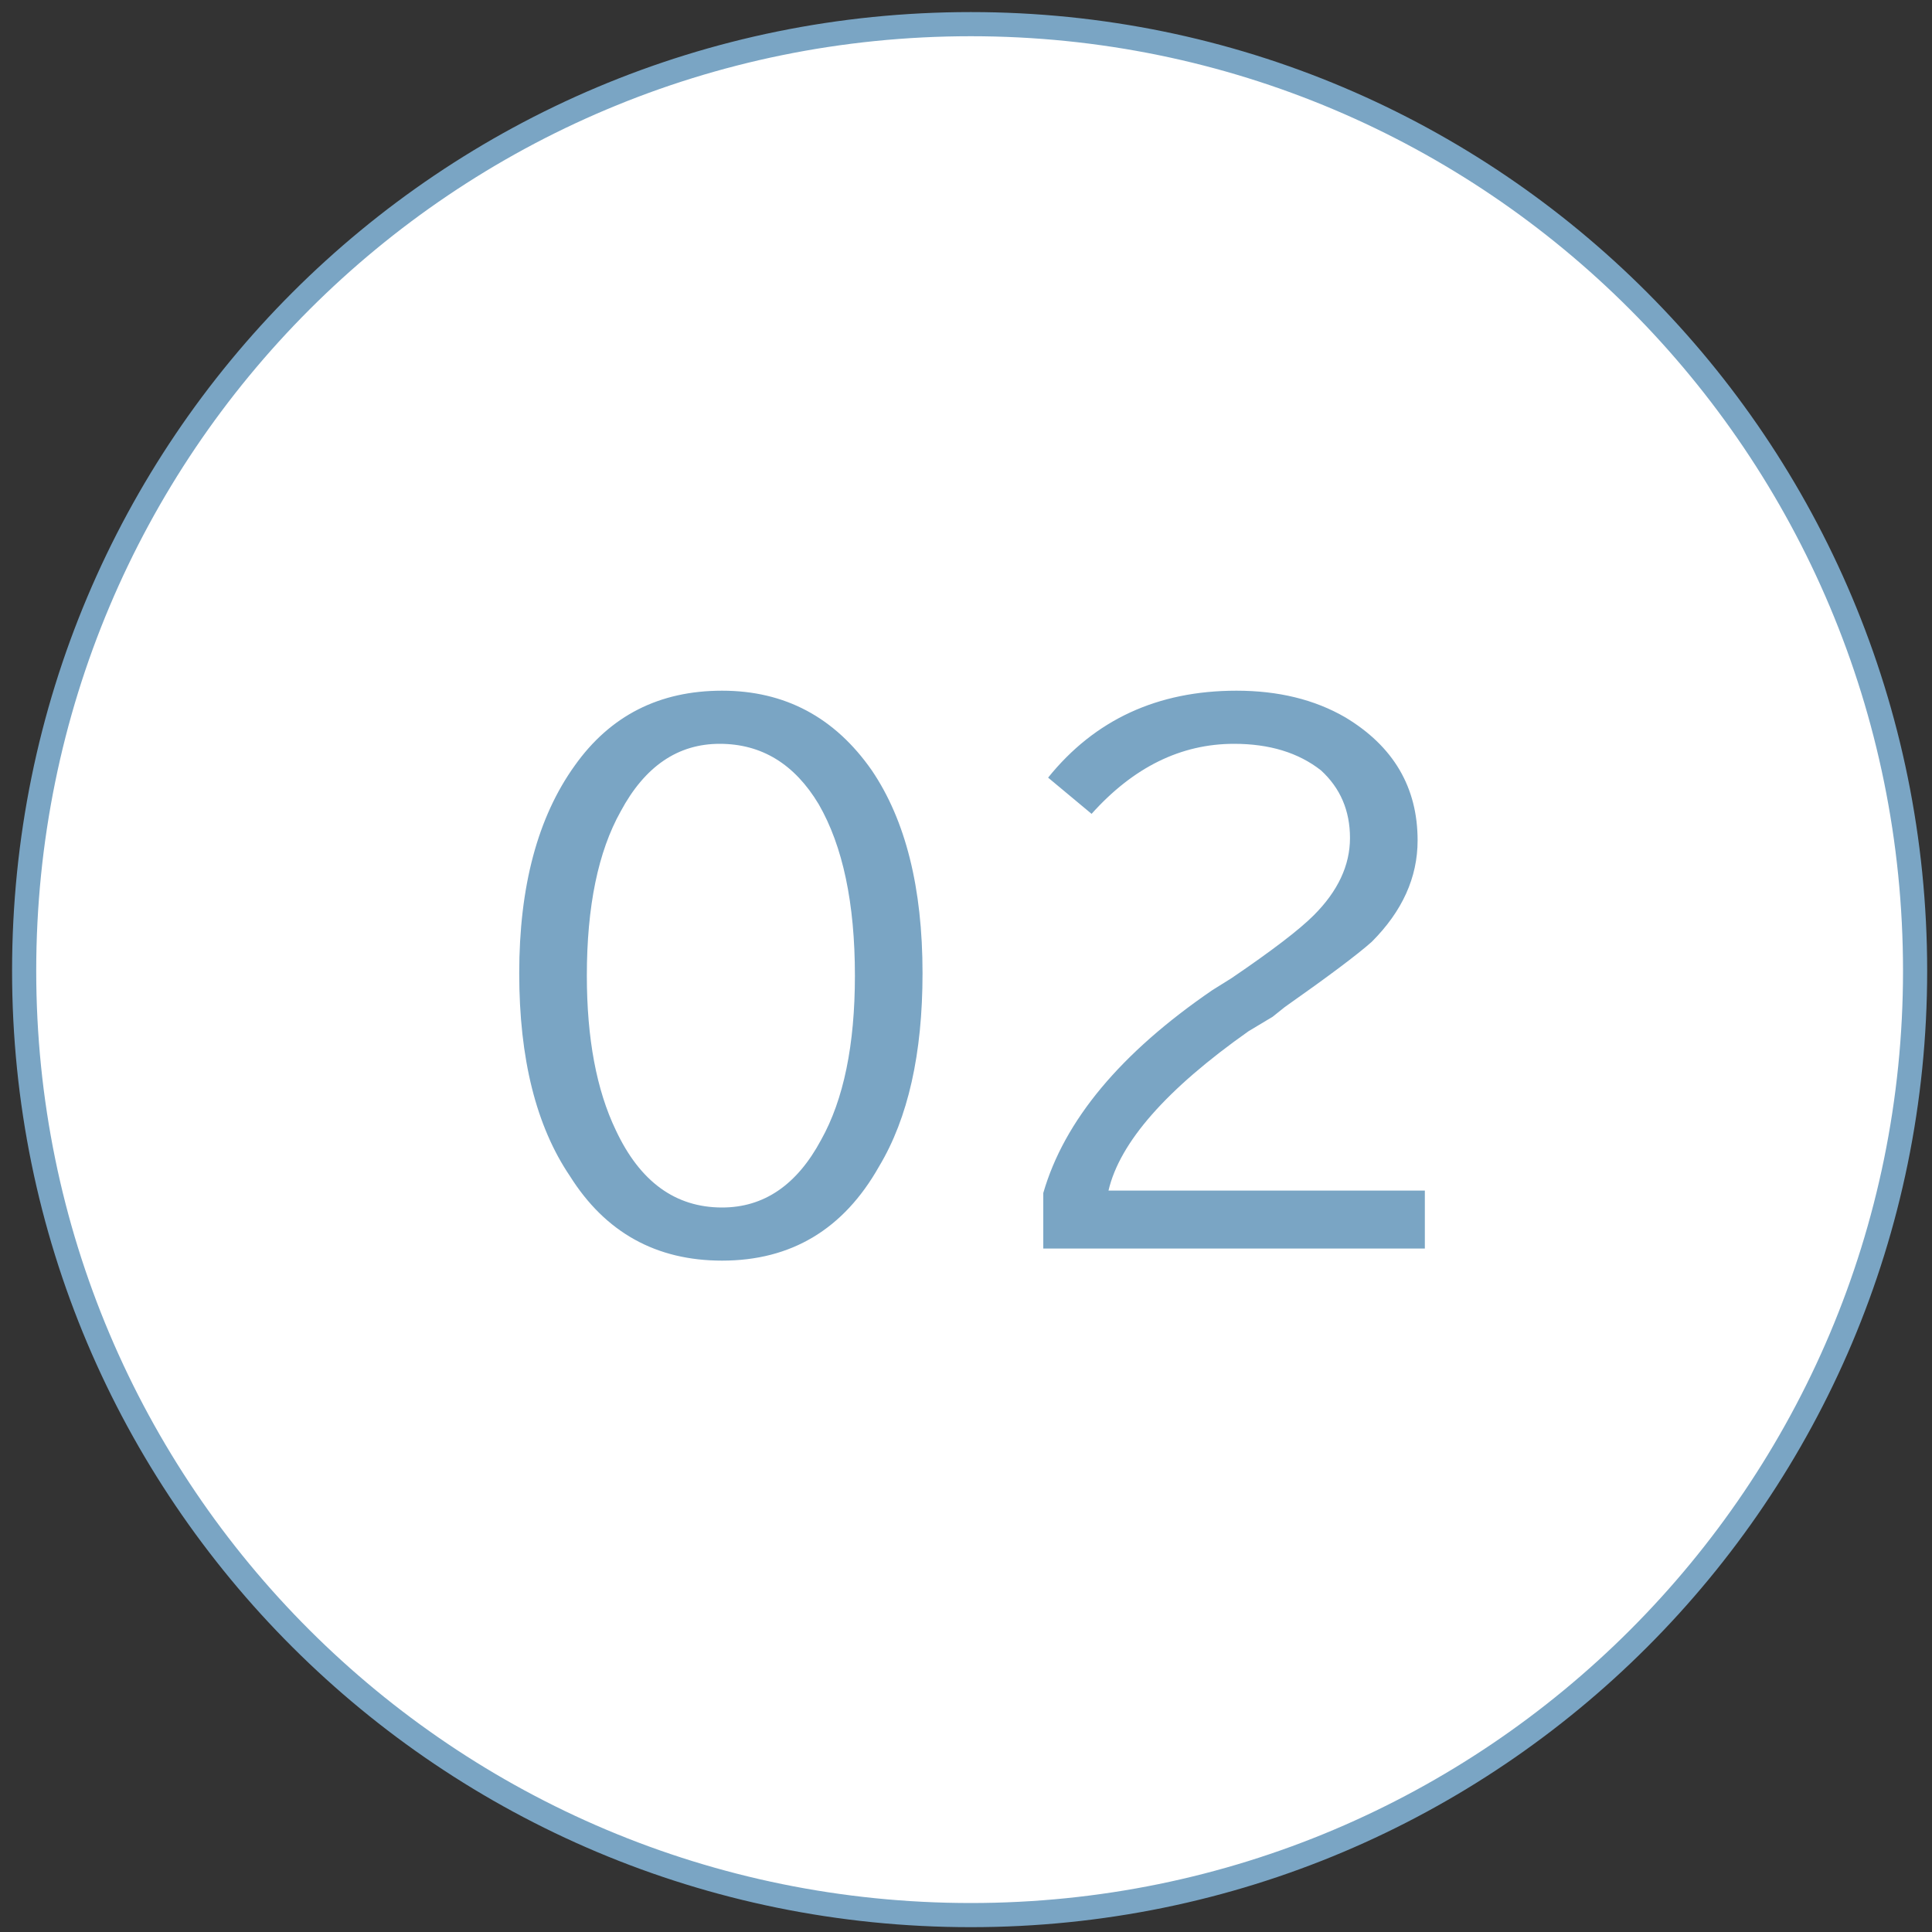
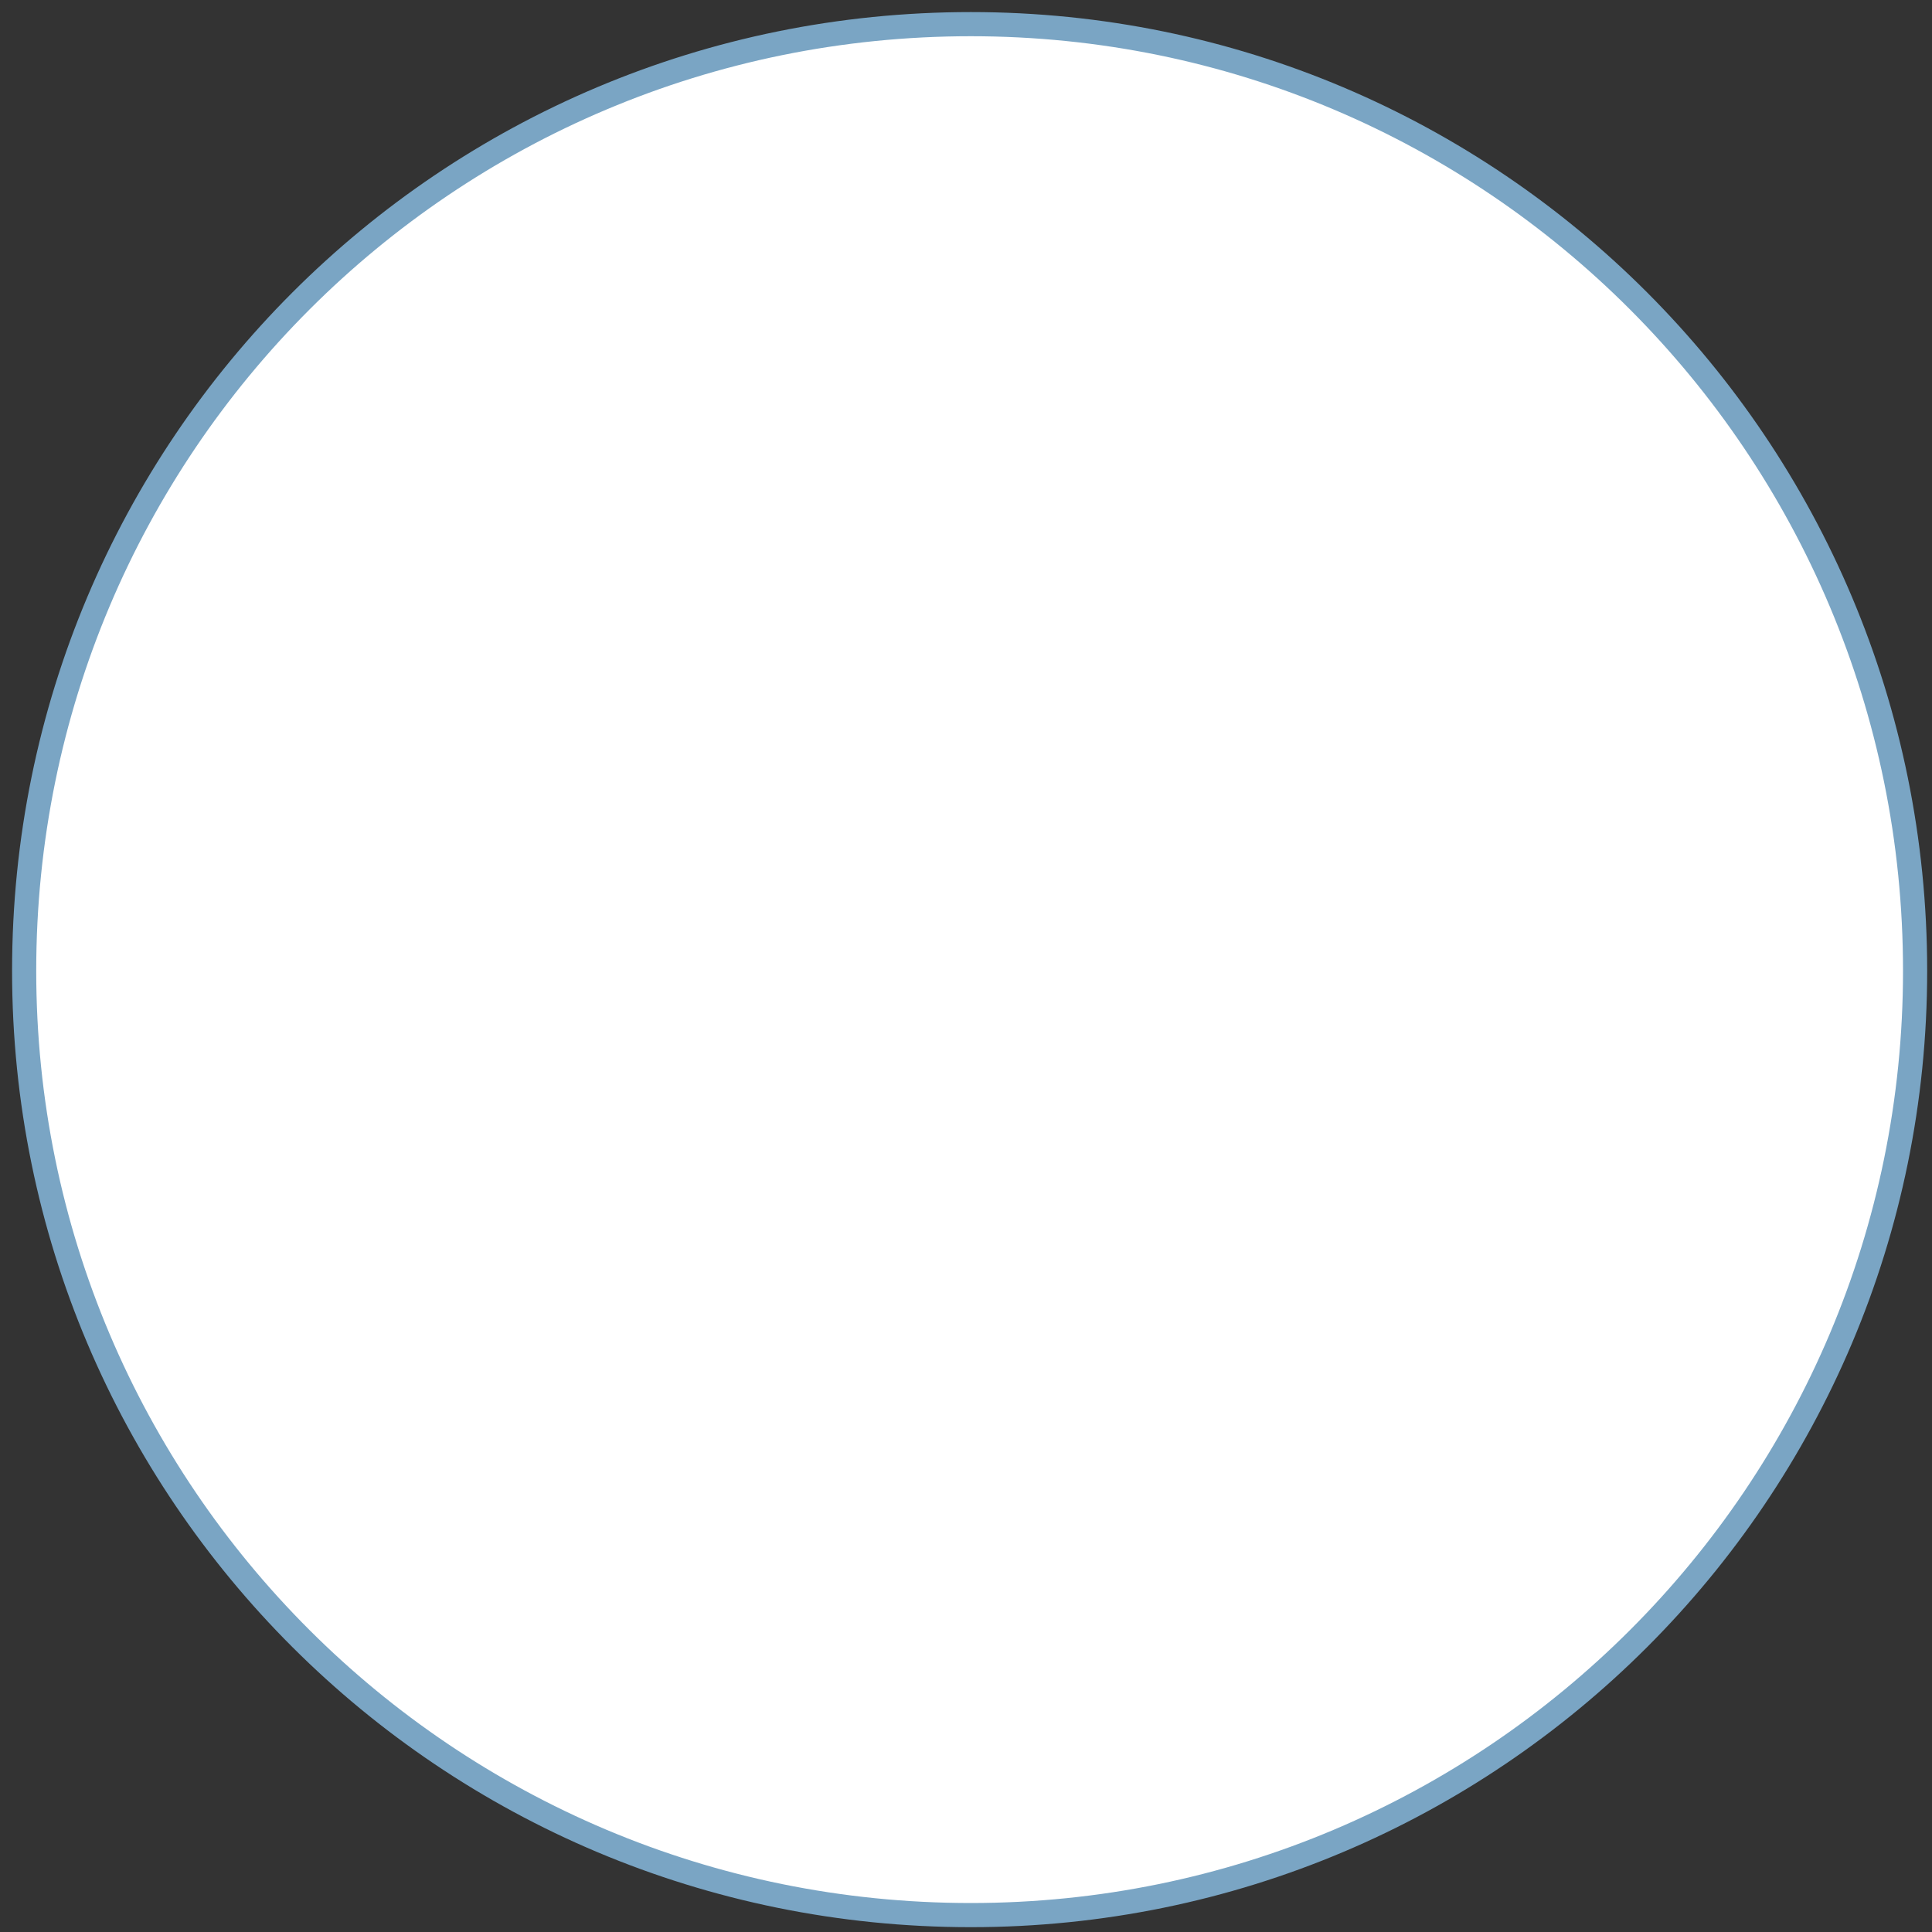
<svg xmlns="http://www.w3.org/2000/svg" version="1.2" viewBox="0 0 80 80" width="80" height="80">
  <rect x="0" y="0" width="80" height="80" fill="#333333" stroke="none" />
  <title>image</title>
  <style>
		.s0 { fill: #ffffff;stroke: #7aa5c4 } 
		.s1 { fill: #7aa5c4 } 
	</style>
  <path class="s0" d="m40.2 79.3c21.6 0 39.1-17.5 39.1-39.1 0-21.7-17.5-39.2-39.1-39.2-21.7 0-39.2 17.5-39.2 39.2 0 21.6 17.5 39.1 39.2 39.1z" />
-   <path class="s1" d="m29.9 28.6q3.9 0 6.2 3.3 2.1 3.1 2.1 8.4 0 5-1.8 8-2.2 3.9-6.5 3.9-4.1 0-6.3-3.5-2.1-3.1-2.1-8.4 0-5.4 2.3-8.6 2.2-3.1 6.1-3.1zm-0.1 2.2q-2.6 0-4.1 2.8-1.4 2.5-1.4 6.8 0 3.9 1.2 6.4 1.5 3.2 4.4 3.2 2.6 0 4.1-2.8 1.4-2.5 1.4-6.8 0-4.5-1.5-7.1-1.5-2.5-4.1-2.5zm13.4 20.9v-2.3q1.3-4.5 7-8.4l0.8-0.5q2.5-1.7 3.4-2.6 1.5-1.5 1.5-3.2 0-1.7-1.2-2.8-1.4-1.1-3.6-1.1-3.3 0-5.9 2.9l-1.8-1.5q2.9-3.6 7.8-3.6 2.6 0 4.5 1.1 3 1.8 3 5.1 0 2.3-1.9 4.2-0.9 0.8-3.6 2.7l-0.5 0.4-1 0.6q-5.1 3.6-5.8 6.6h13.1v2.4z" />
</svg>